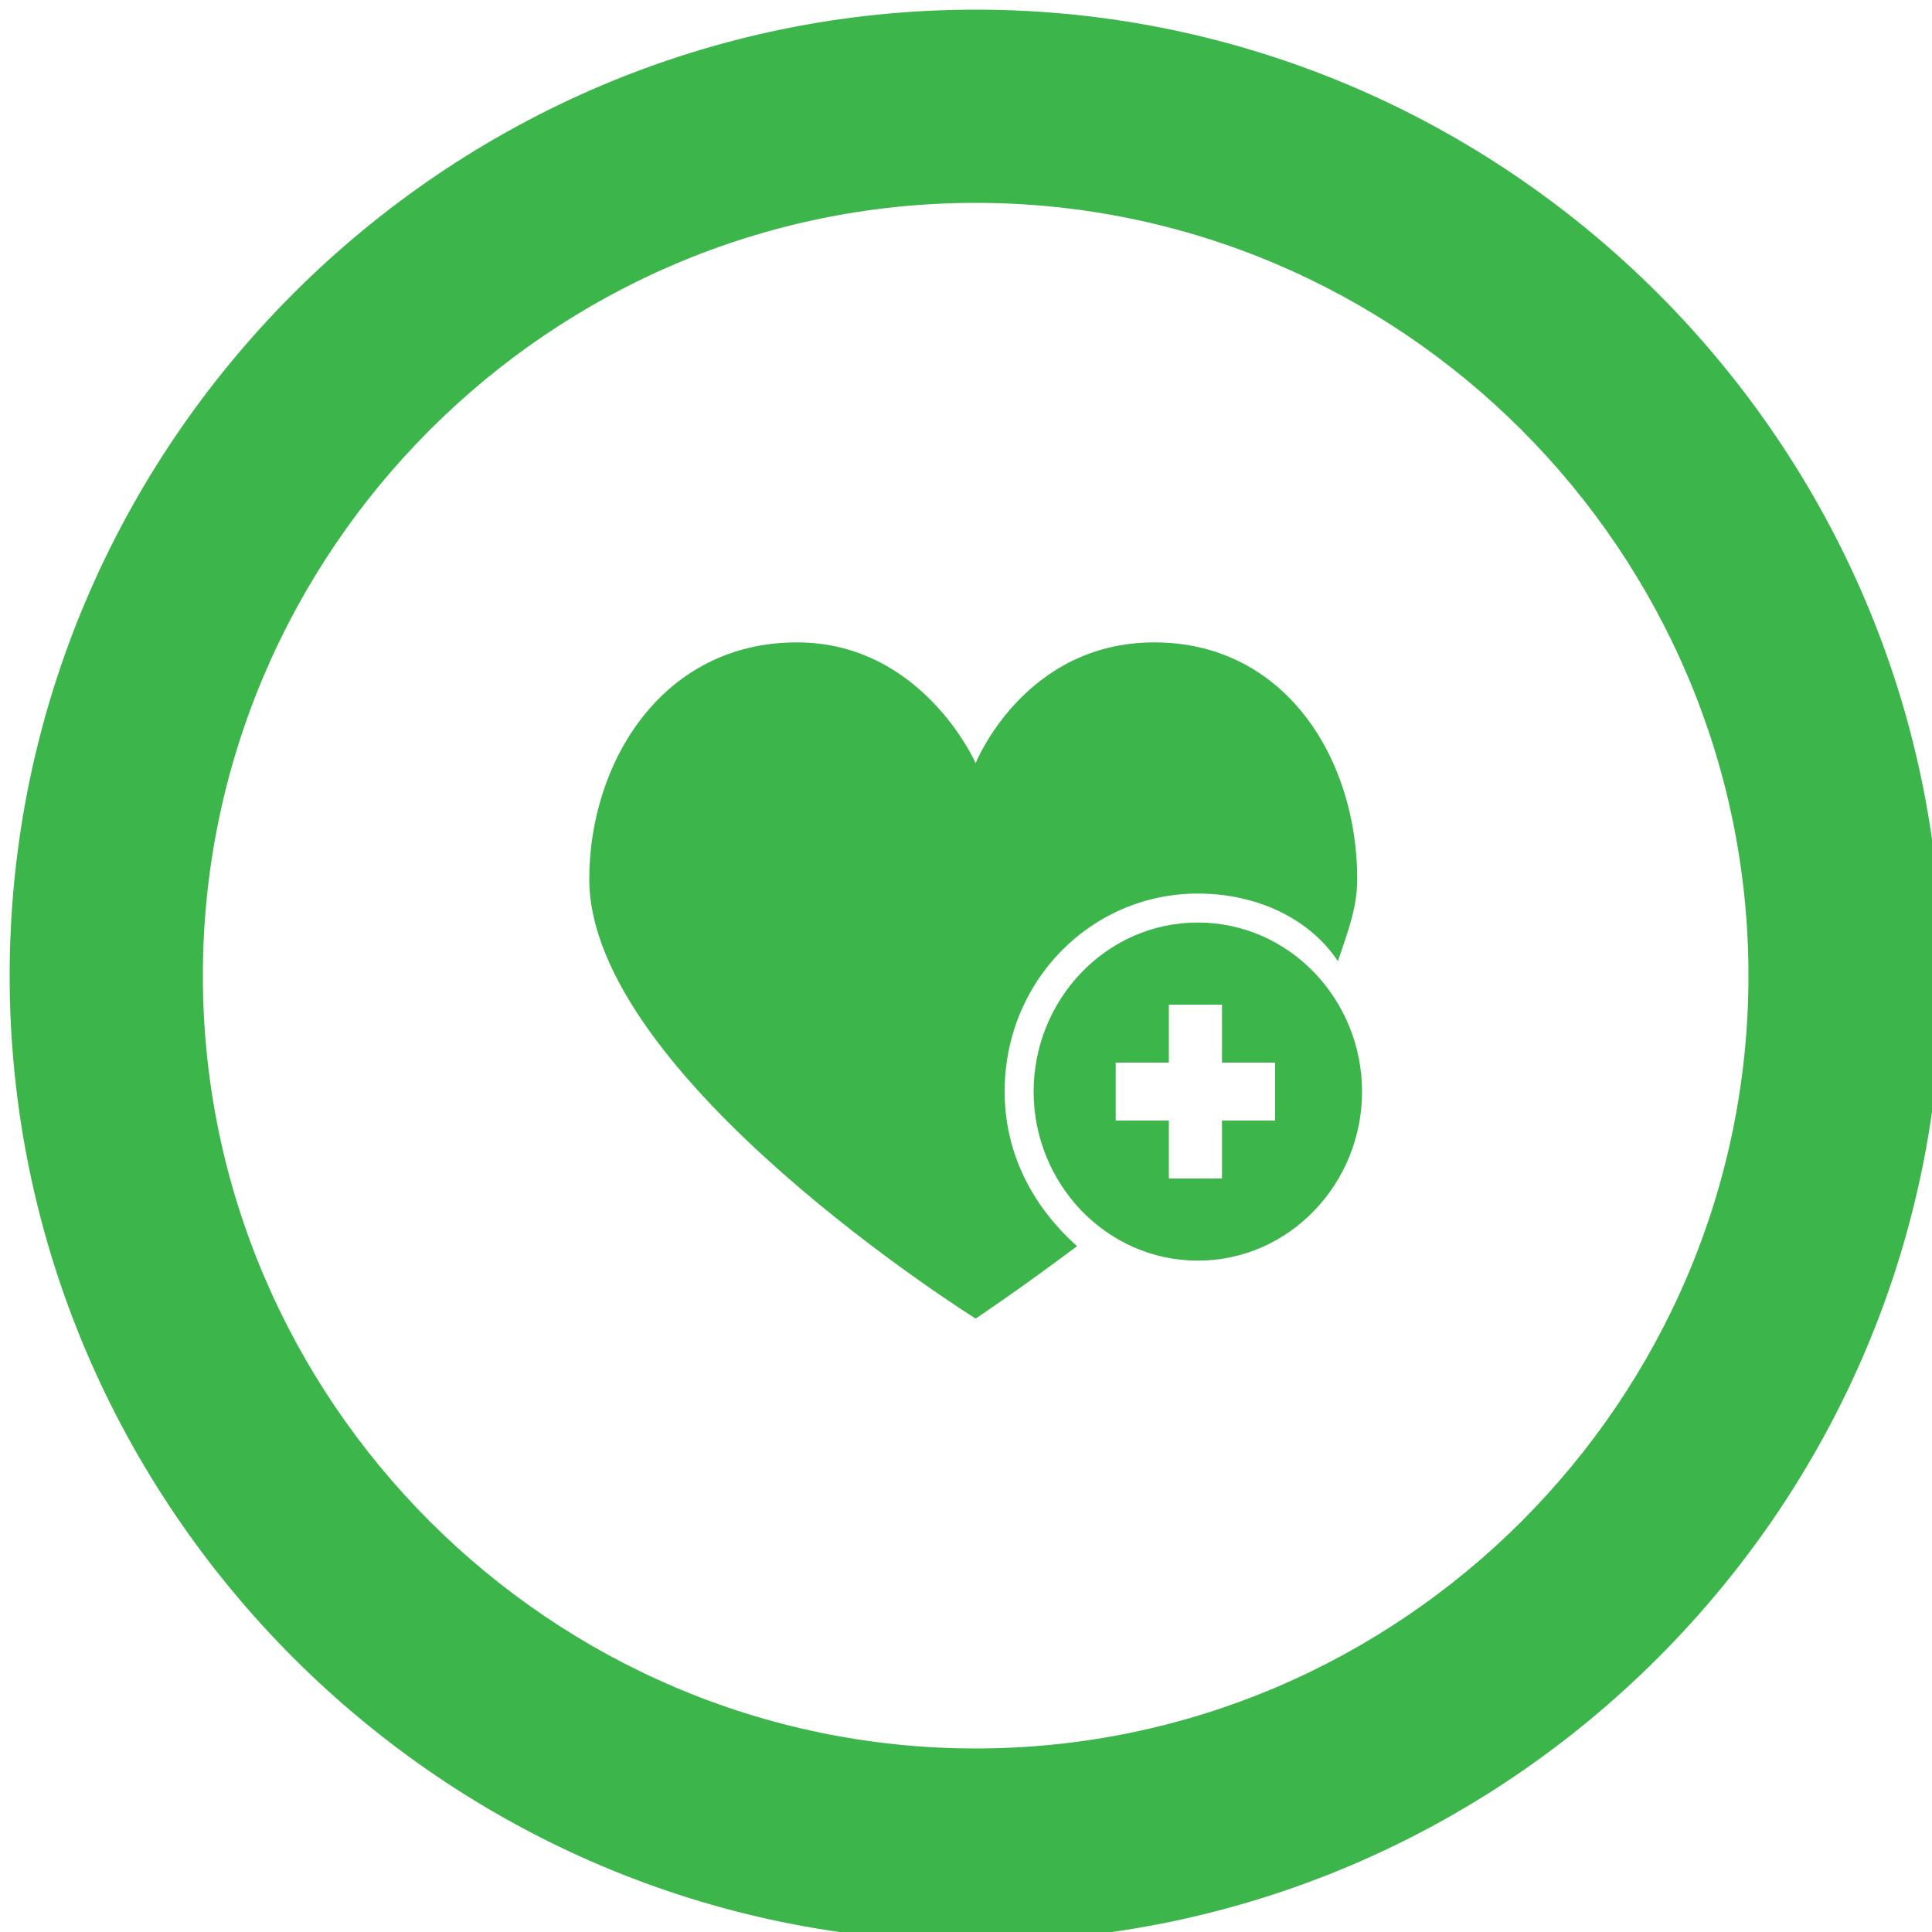
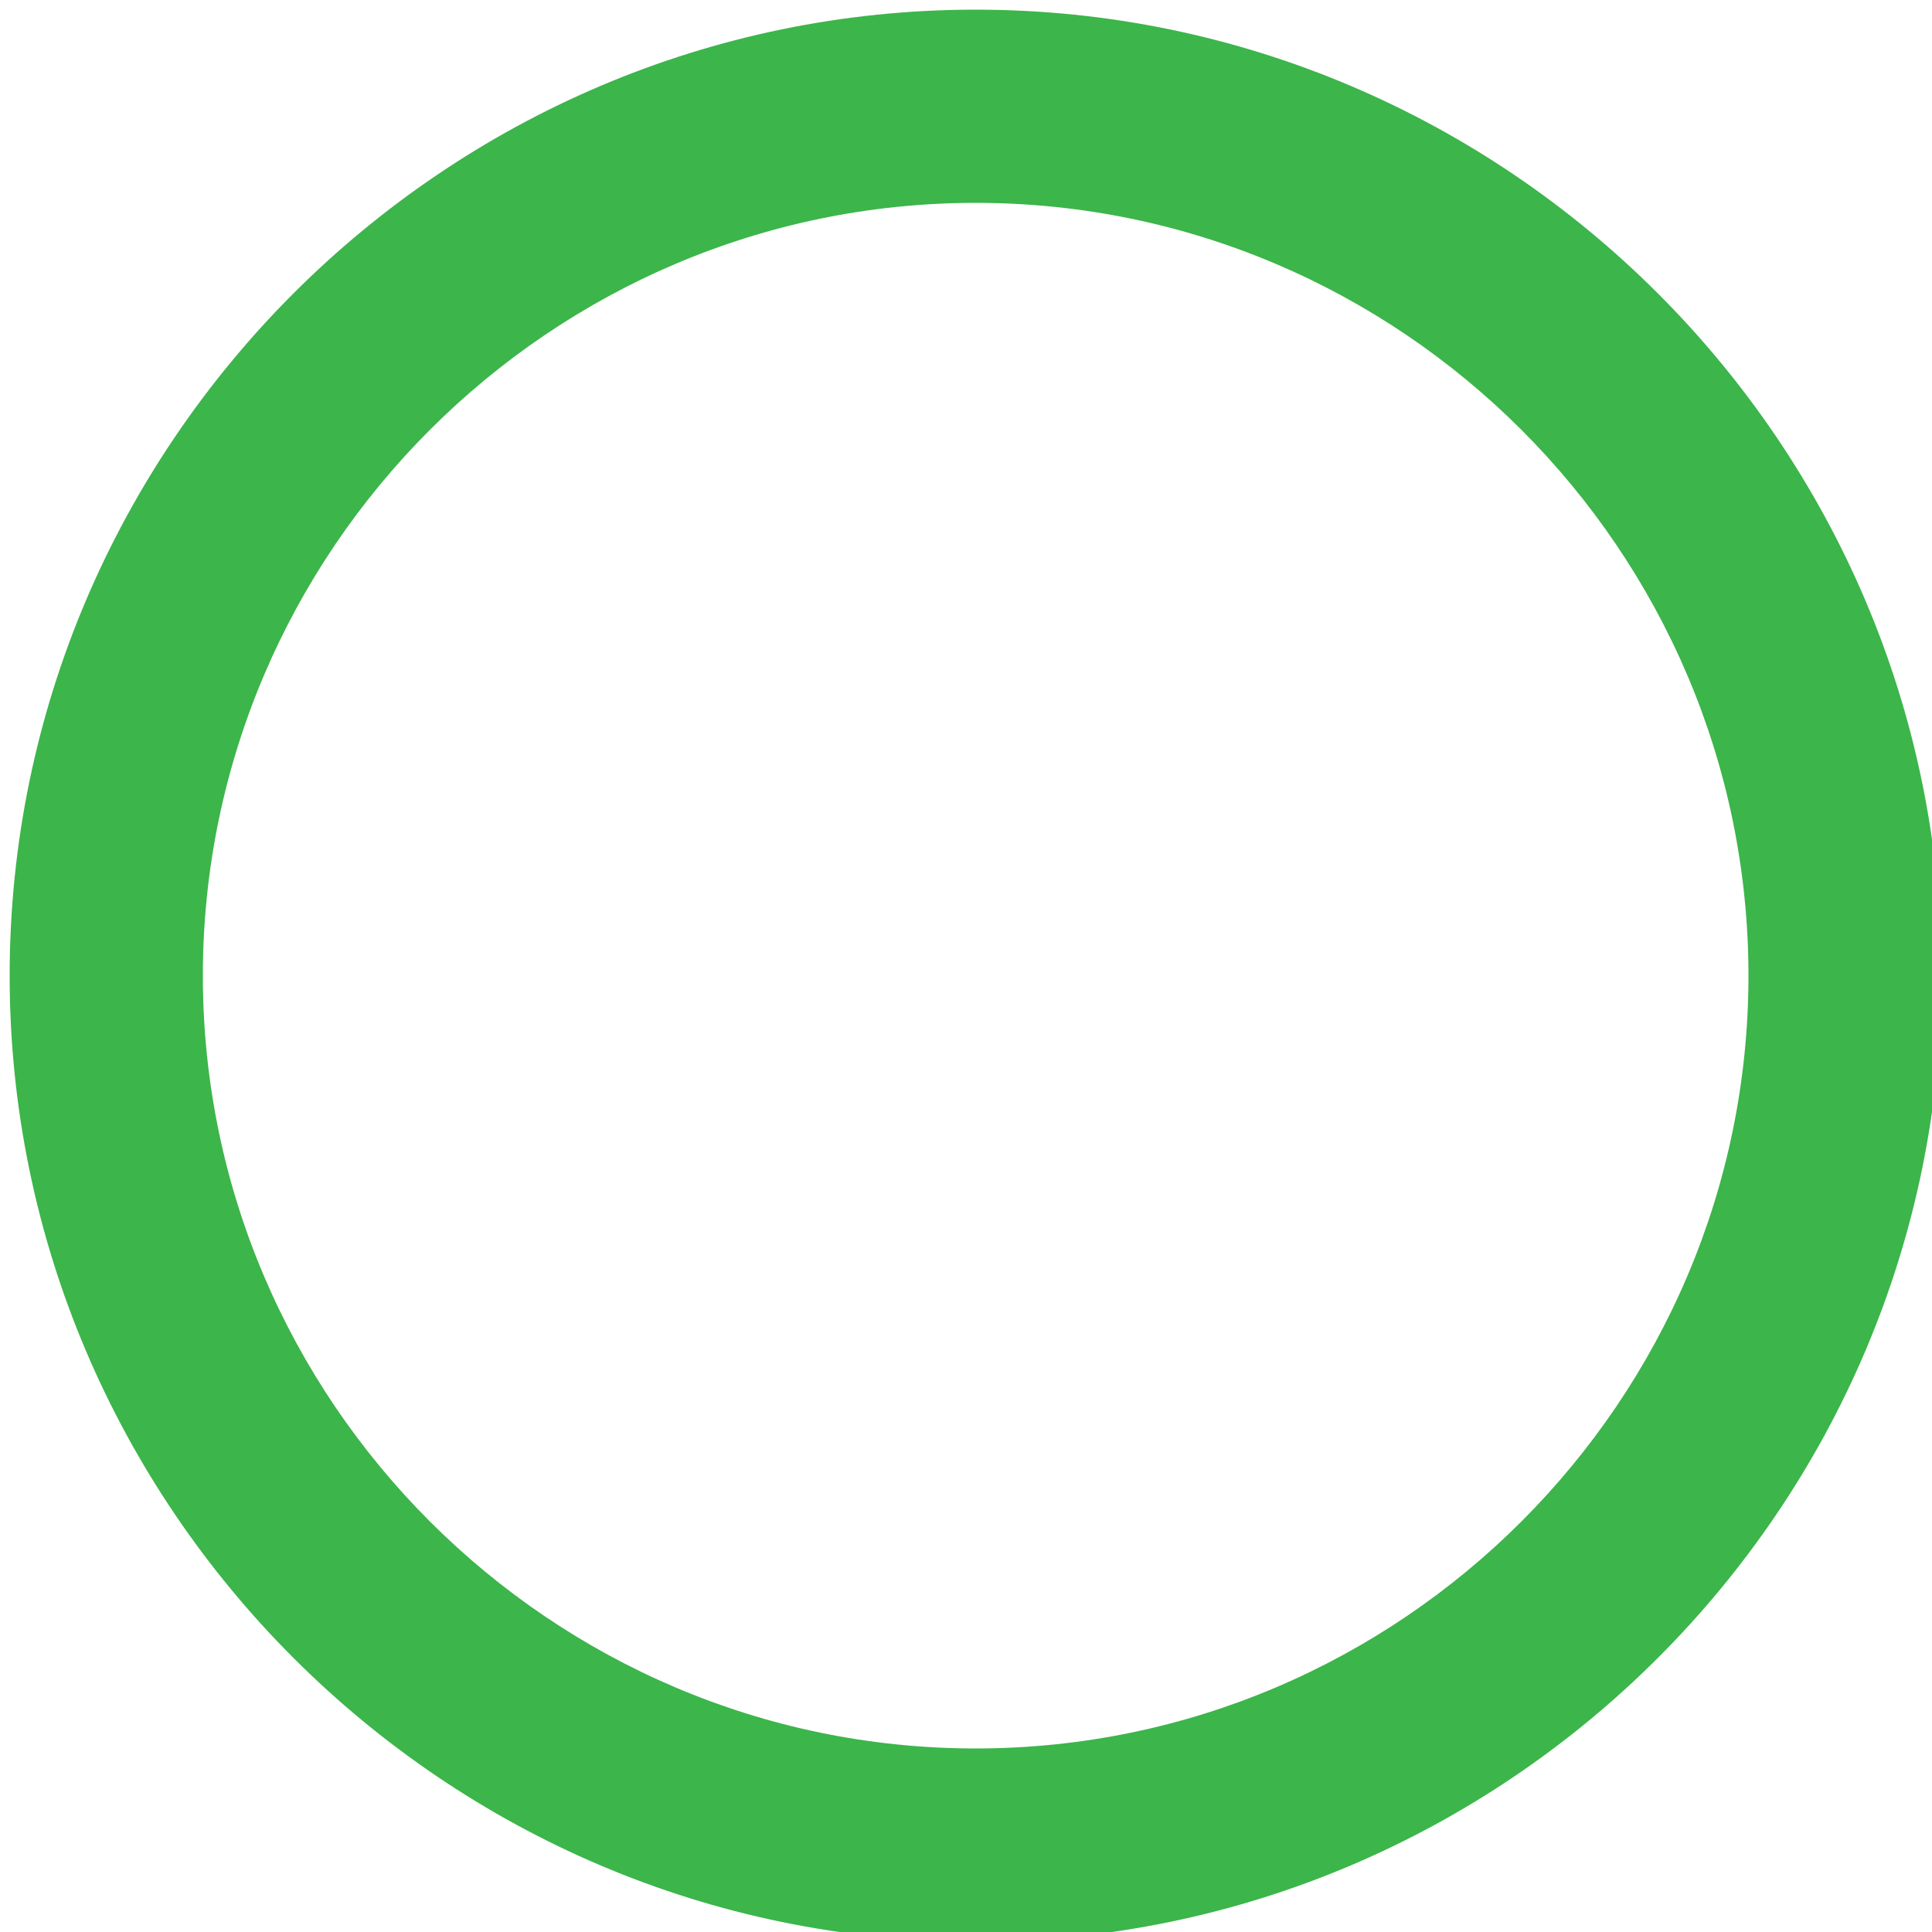
<svg xmlns="http://www.w3.org/2000/svg" version="1.1" id="Layer_1" x="0px" y="0px" viewBox="0 0 40 40" style="enable-background:new 0 0 40 40;" xml:space="preserve">
  <style type="text/css">
	.st0{fill:#3CB54B;}
	.st1{fill-rule:evenodd;clip-rule:evenodd;fill:#3CB54B;}
</style>
  <g>
    <path class="st0" d="M20.2,4.2c8.8,0,16,7.2,16,16s-7.2,16-16,16s-16-7.2-16-16S11.4,4.2,20.2,4.2 M20.2,0.2c-11,0-20,9-20,20 s9,20,20,20s20-9,20-20S31.2,0.2,20.2,0.2L20.2,0.2z" />
  </g>
-   <path class="st1" d="M24.8,18.5c-2.2,0-4,1.8-4,4.1c0,1.3,0.6,2.4,1.5,3.2c-1.2,0.9-2.1,1.5-2.1,1.5s-8-5-8-9.1 c0-2.4,1.5-4.9,4.3-4.9c2.6,0,3.7,2.5,3.7,2.5s1-2.5,3.7-2.5c2.7,0,4.2,2.4,4.2,4.9c0,0.6-0.2,1.1-0.4,1.7 C27.1,19,26,18.5,24.8,18.5z M24.8,19.1c1.9,0,3.4,1.6,3.4,3.5c0,1.9-1.5,3.5-3.4,3.5c-1.9,0-3.4-1.6-3.4-3.5 C21.4,20.7,22.9,19.1,24.8,19.1z M23.1,23.2h1.1v1.2h1.1v-1.2h1.1V22h-1.1v-1.2h-1.1V22h-1.1V23.2z" />
</svg>